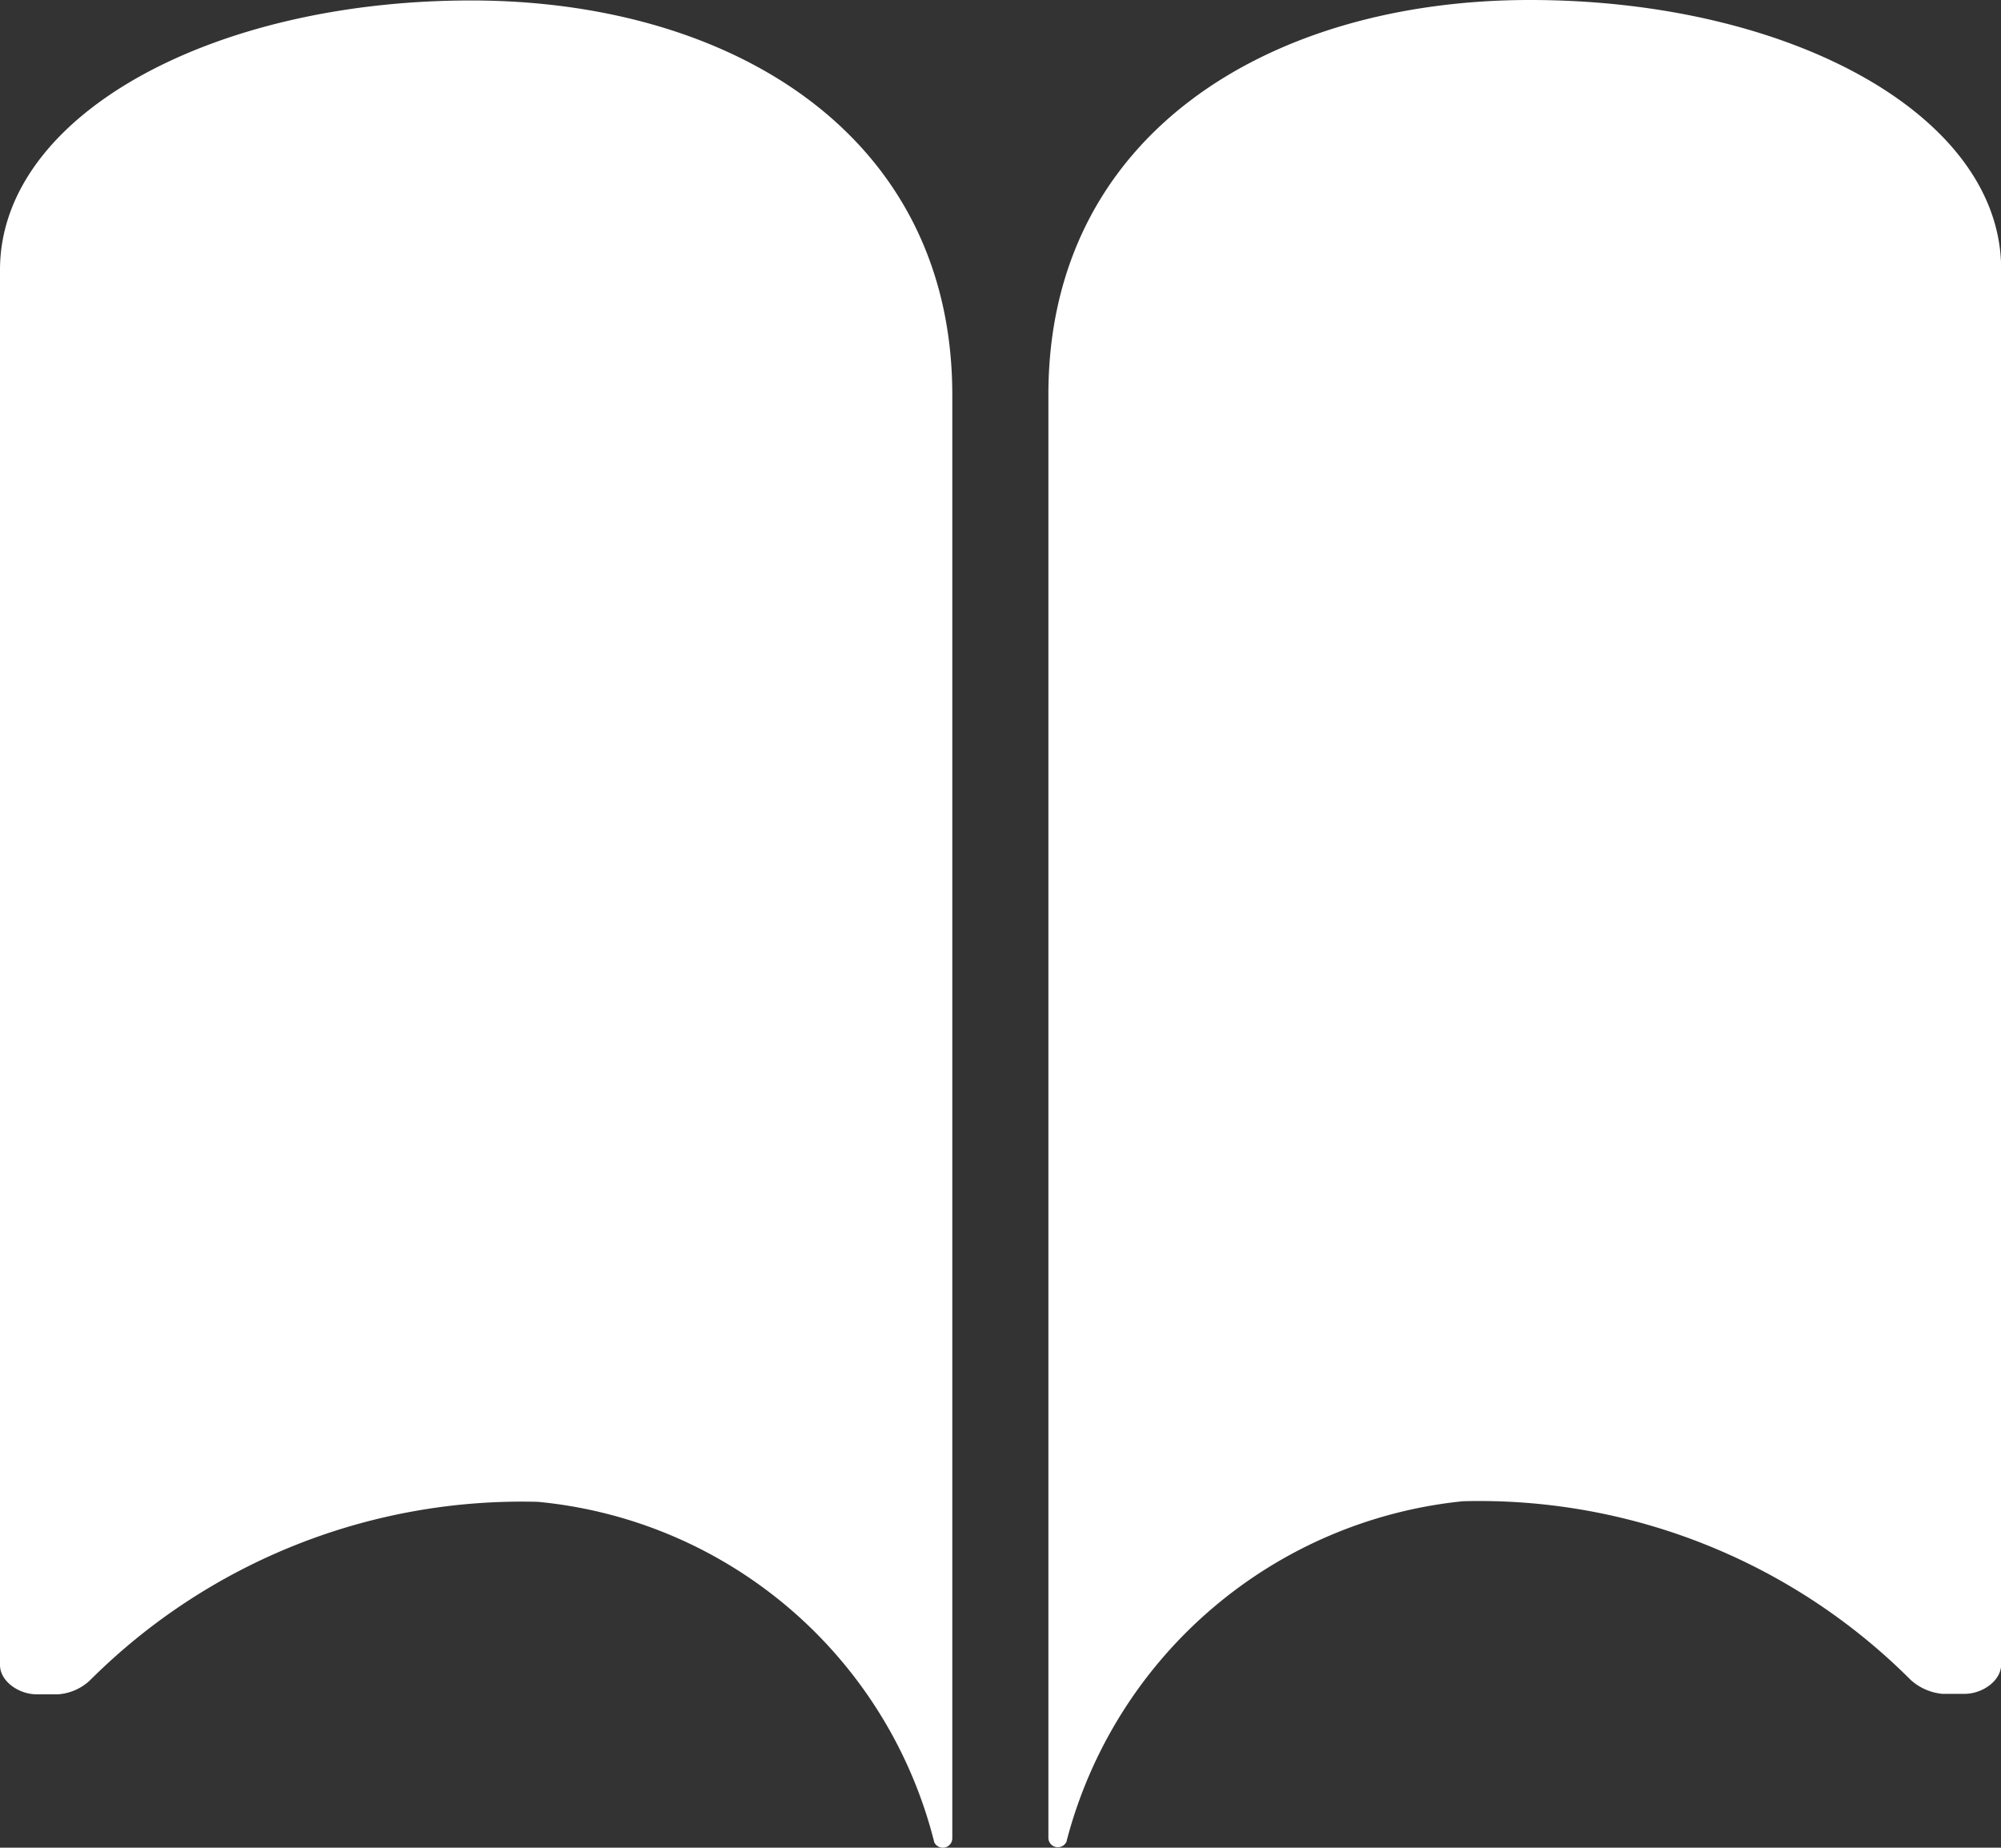
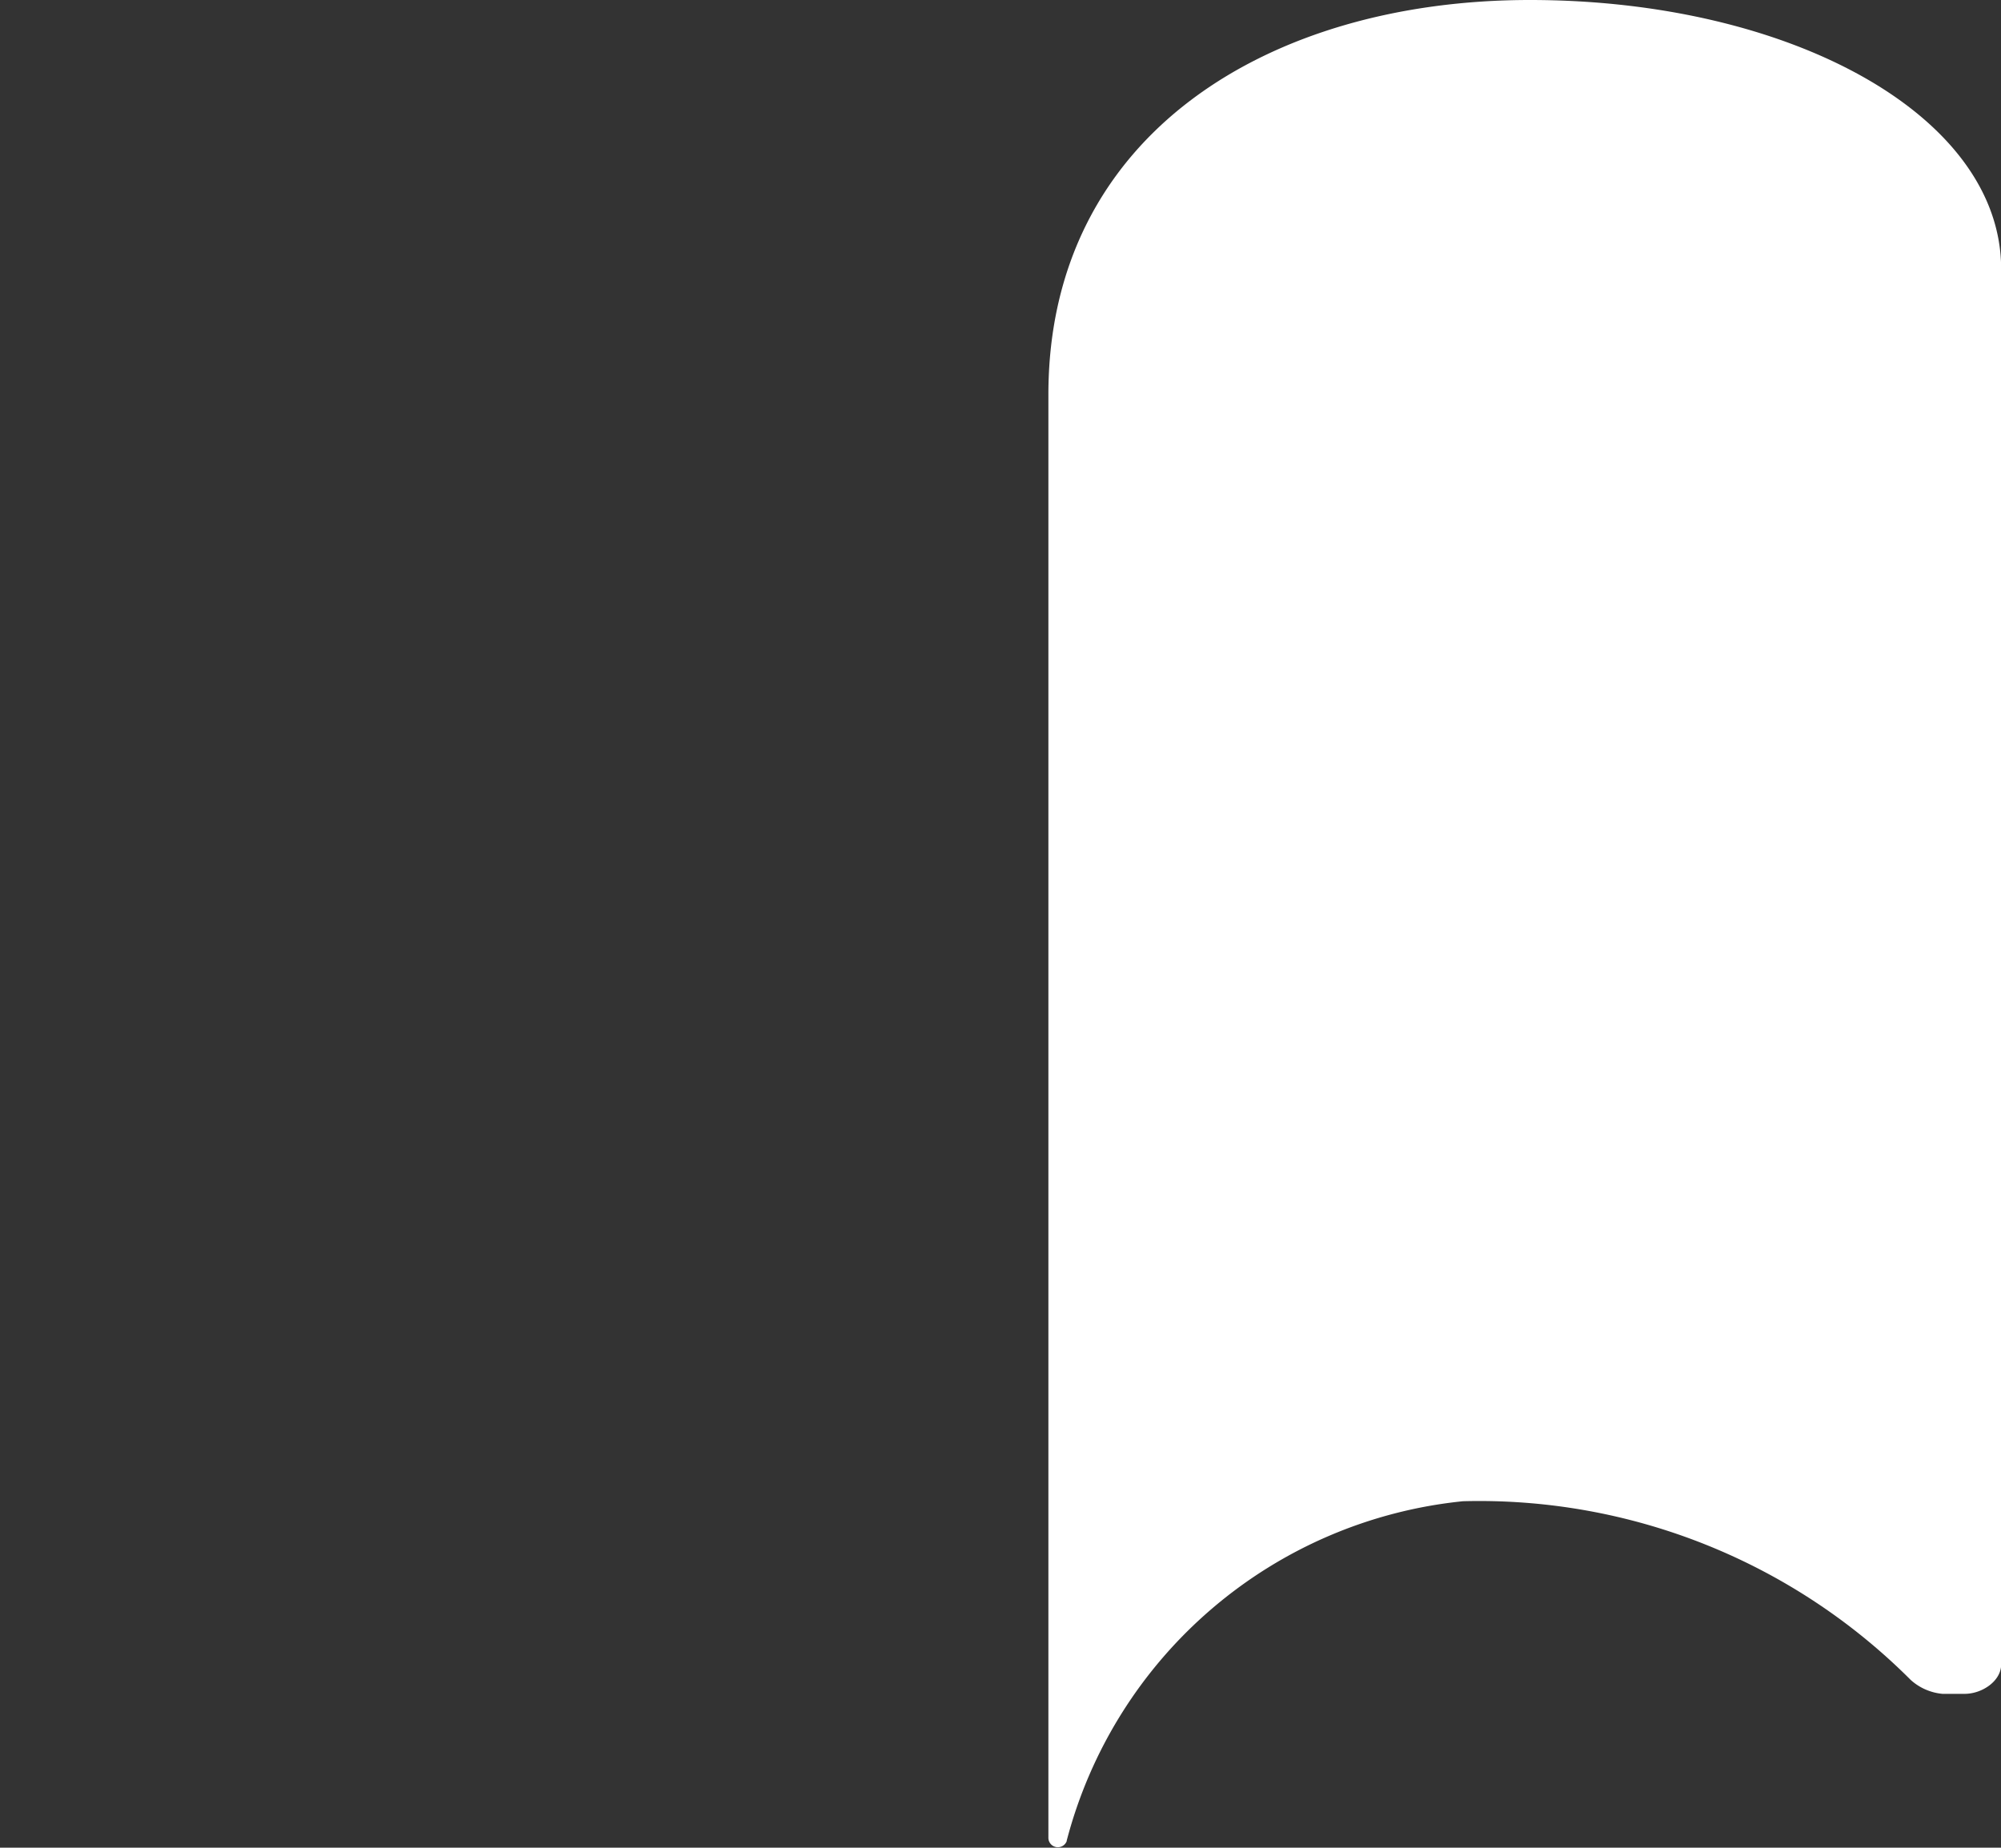
<svg xmlns="http://www.w3.org/2000/svg" width="25.99" height="24" viewBox="0 0 25.99 24">
  <rect x="0" y="0" width="25.99" height="24" fill="#333333" stroke="none" />
  <g id="Icon_ionic-ios-book" data-name="Icon ionic-ios-book" transform="translate(-3.382 -4.5)">
-     <path id="パス_20" data-name="パス 20" d="M9.5,4.507c3.382,0,6.251,1.744,6.251,5.126v1h0V28.378a.123.123,0,0,1-.238.044v-.006a5.878,5.878,0,0,0-5.144-4.407,7.934,7.934,0,0,0-5.819,2.319.674.674,0,0,1-.413.181H3.857c-.231,0-.475-.169-.475-.381V8.014C3.376,6.007,6.12,4.507,9.5,4.507Z" transform="translate(0 -0.001)" fill="#fff" />
    <path id="パス_21" data-name="パス 21" d="M24.954,4.5C21.572,4.5,18.7,6.244,18.7,9.626v1h0V28.371a.123.123,0,0,0,.238.044v-.006A5.939,5.939,0,0,1,24.085,24,7.92,7.92,0,0,1,29.9,26.321a.711.711,0,0,0,.413.181H30.6c.231,0,.475-.169.475-.381V8C31.08,6,28.335,4.5,24.954,4.5Z" transform="translate(-1.701)" fill="#fff" />
  </g>
</svg>